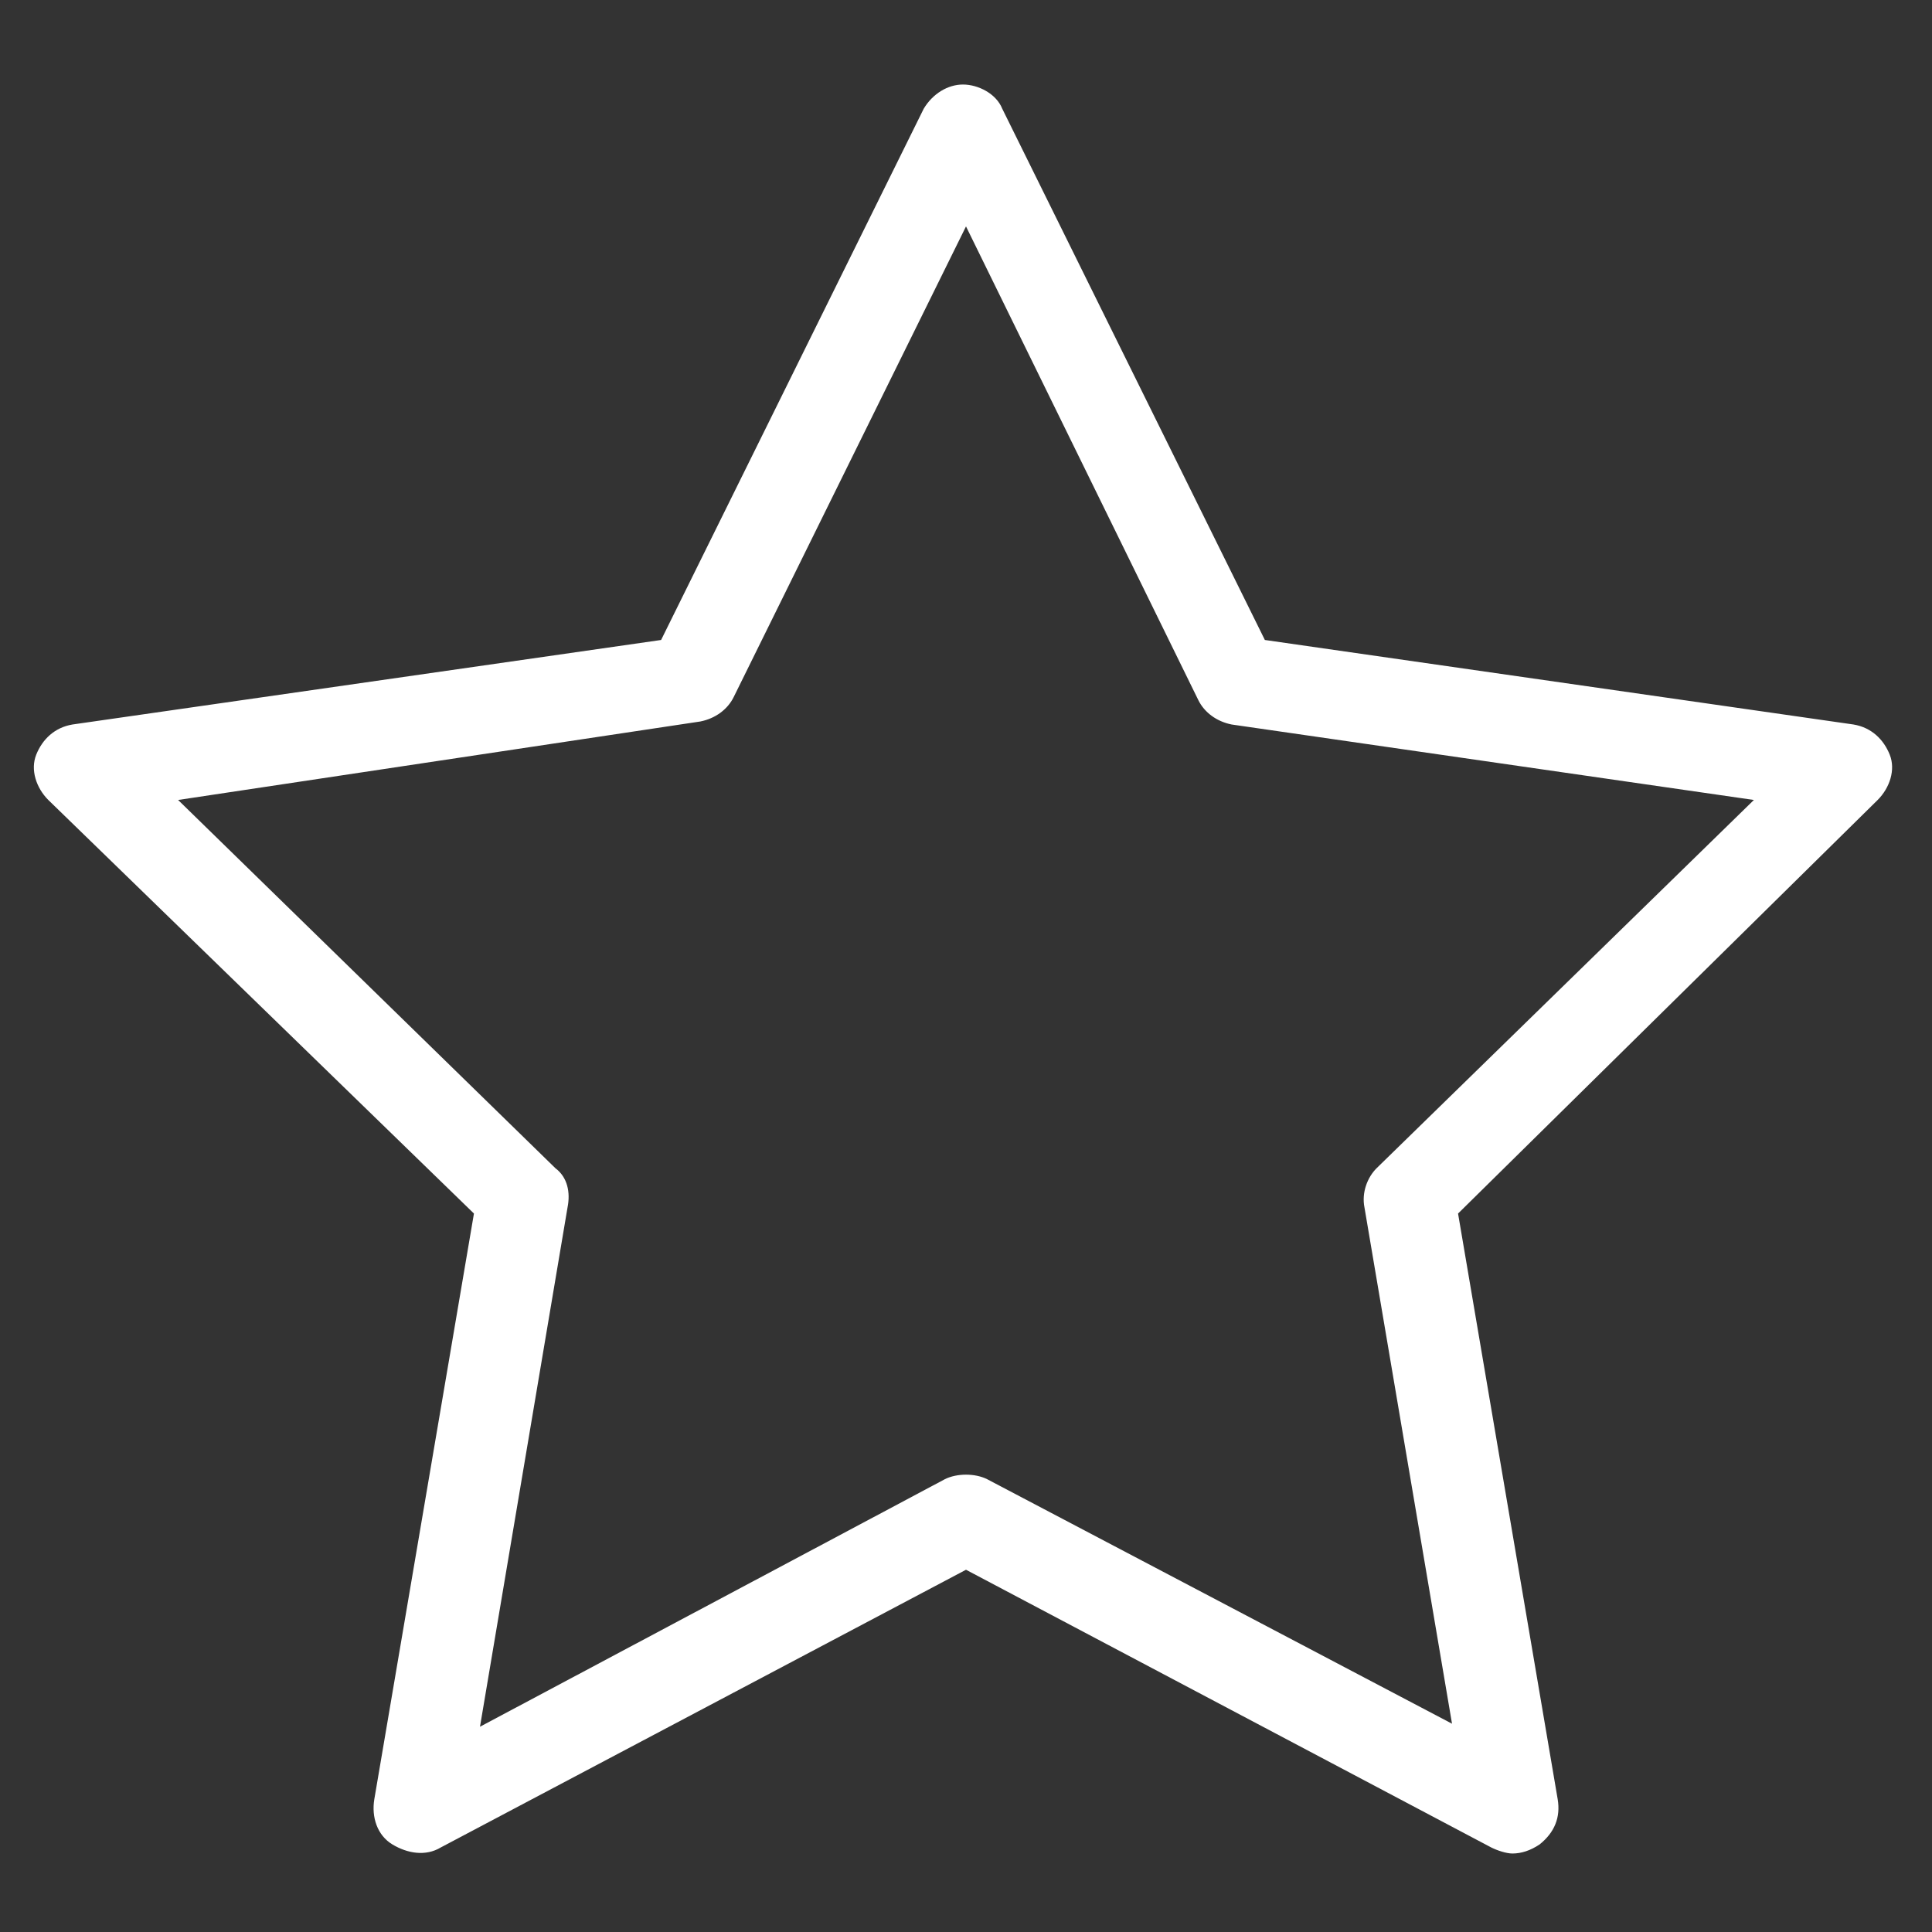
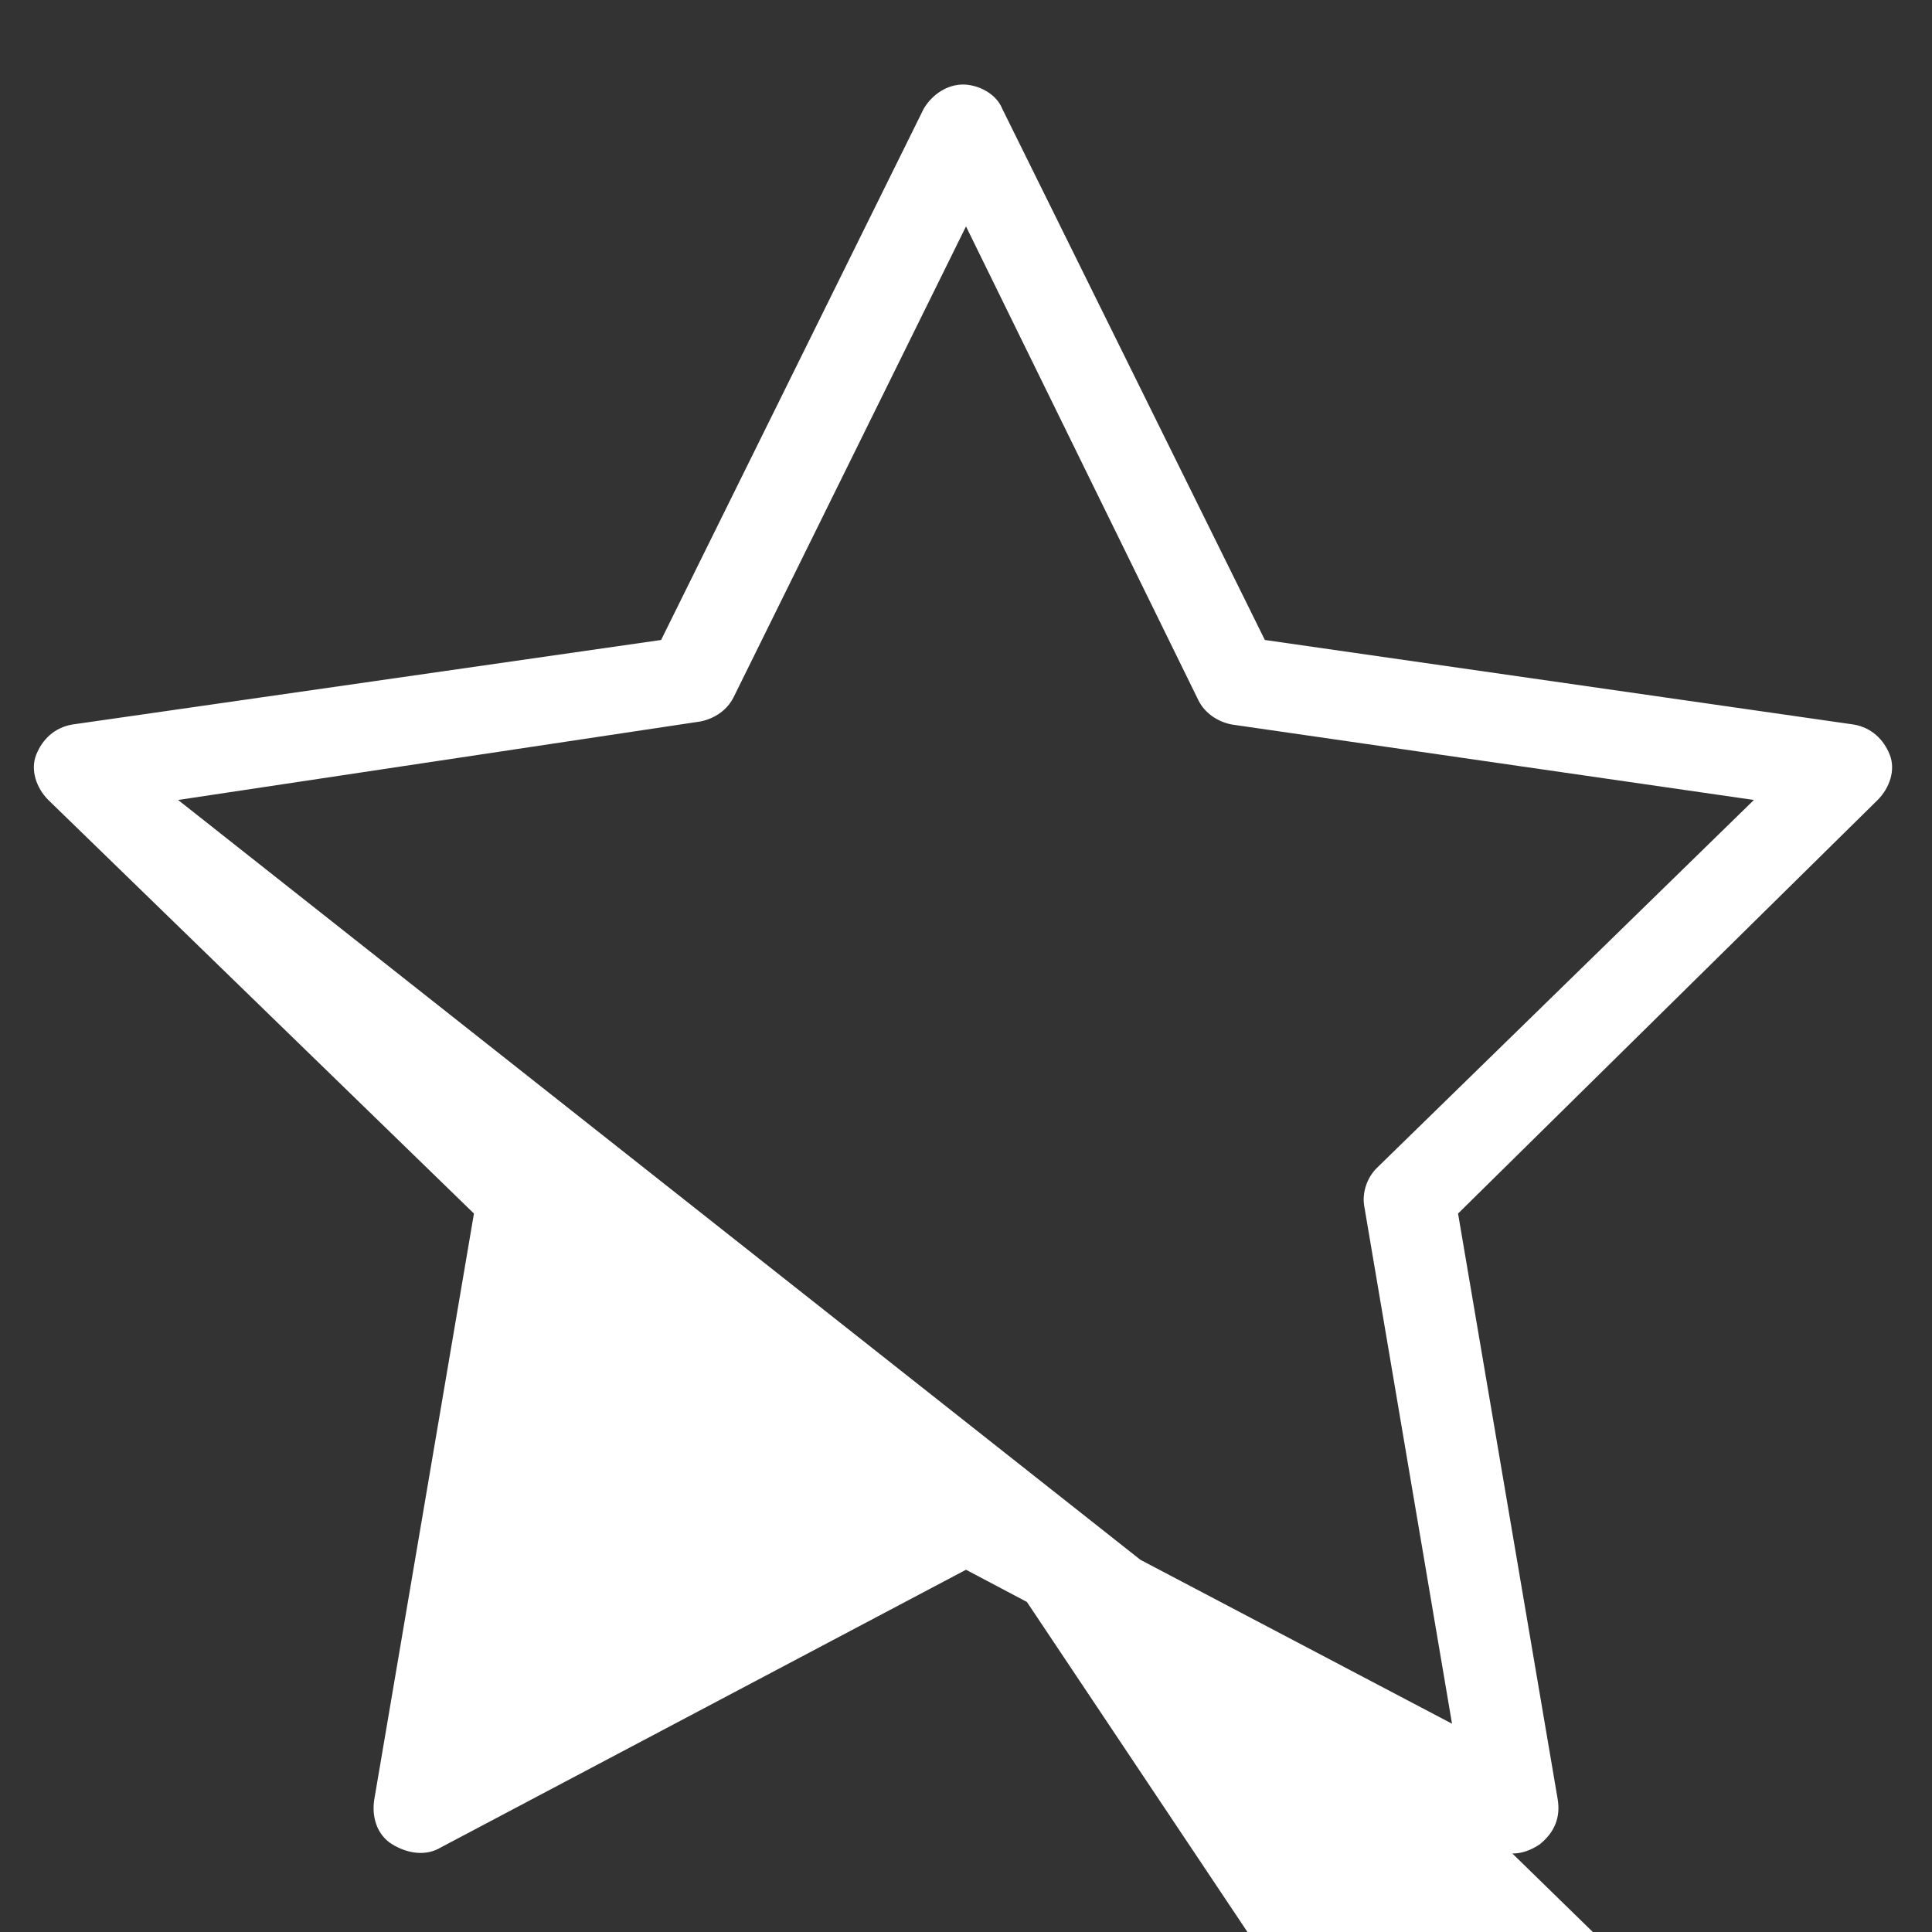
<svg xmlns="http://www.w3.org/2000/svg" version="1.1" id="Layer_1" x="0px" y="0px" viewBox="0 0 64 64" style="enable-background:new 0 0 64 64;" xml:space="preserve">
  <rect x="0" y="0" width="64" height="64" fill="#333333" stroke="none" />
  <style type="text/css">
	.st0{fill:#FFFFFF;}
</style>
  <g>
-     <path class="st0" d="M50.1,61.4c-0.2,0-0.5-0.1-0.7-0.2L32,52l-17.4,9.2c-0.5,0.3-1.1,0.2-1.6-0.1c-0.5-0.3-0.7-0.9-0.6-1.5   l3.3-19.4L1.6,26.5c-0.4-0.4-0.6-1-0.4-1.5c0.2-0.5,0.6-0.9,1.2-1l19.5-2.8l8.7-17.6c0.3-0.5,0.8-0.8,1.3-0.8s1.1,0.3,1.3,0.8   l8.7,17.6l19.5,2.8c0.6,0.1,1,0.5,1.2,1c0.2,0.5,0,1.1-0.4,1.5L48.3,40.2l3.3,19.4c0.1,0.6-0.1,1.1-0.6,1.5   C50.7,61.3,50.4,61.4,50.1,61.4z M5.9,26.5l12.5,12.2c0.4,0.3,0.5,0.8,0.4,1.3l-2.9,17.2L31.3,49c0.4-0.2,1-0.2,1.4,0l15.4,8.1   L45.2,40c-0.1-0.5,0.1-1,0.4-1.3l12.5-12.2L40.8,24c-0.5-0.1-0.9-0.4-1.1-0.8L32,7.5l-7.7,15.6c-0.2,0.4-0.6,0.7-1.1,0.8L5.9,26.5z   " />
+     <path class="st0" d="M50.1,61.4c-0.2,0-0.5-0.1-0.7-0.2L32,52l-17.4,9.2c-0.5,0.3-1.1,0.2-1.6-0.1c-0.5-0.3-0.7-0.9-0.6-1.5   l3.3-19.4L1.6,26.5c-0.4-0.4-0.6-1-0.4-1.5c0.2-0.5,0.6-0.9,1.2-1l19.5-2.8l8.7-17.6c0.3-0.5,0.8-0.8,1.3-0.8s1.1,0.3,1.3,0.8   l8.7,17.6l19.5,2.8c0.6,0.1,1,0.5,1.2,1c0.2,0.5,0,1.1-0.4,1.5L48.3,40.2l3.3,19.4c0.1,0.6-0.1,1.1-0.6,1.5   C50.7,61.3,50.4,61.4,50.1,61.4z l12.5,12.2c0.4,0.3,0.5,0.8,0.4,1.3l-2.9,17.2L31.3,49c0.4-0.2,1-0.2,1.4,0l15.4,8.1   L45.2,40c-0.1-0.5,0.1-1,0.4-1.3l12.5-12.2L40.8,24c-0.5-0.1-0.9-0.4-1.1-0.8L32,7.5l-7.7,15.6c-0.2,0.4-0.6,0.7-1.1,0.8L5.9,26.5z   " />
  </g>
</svg>